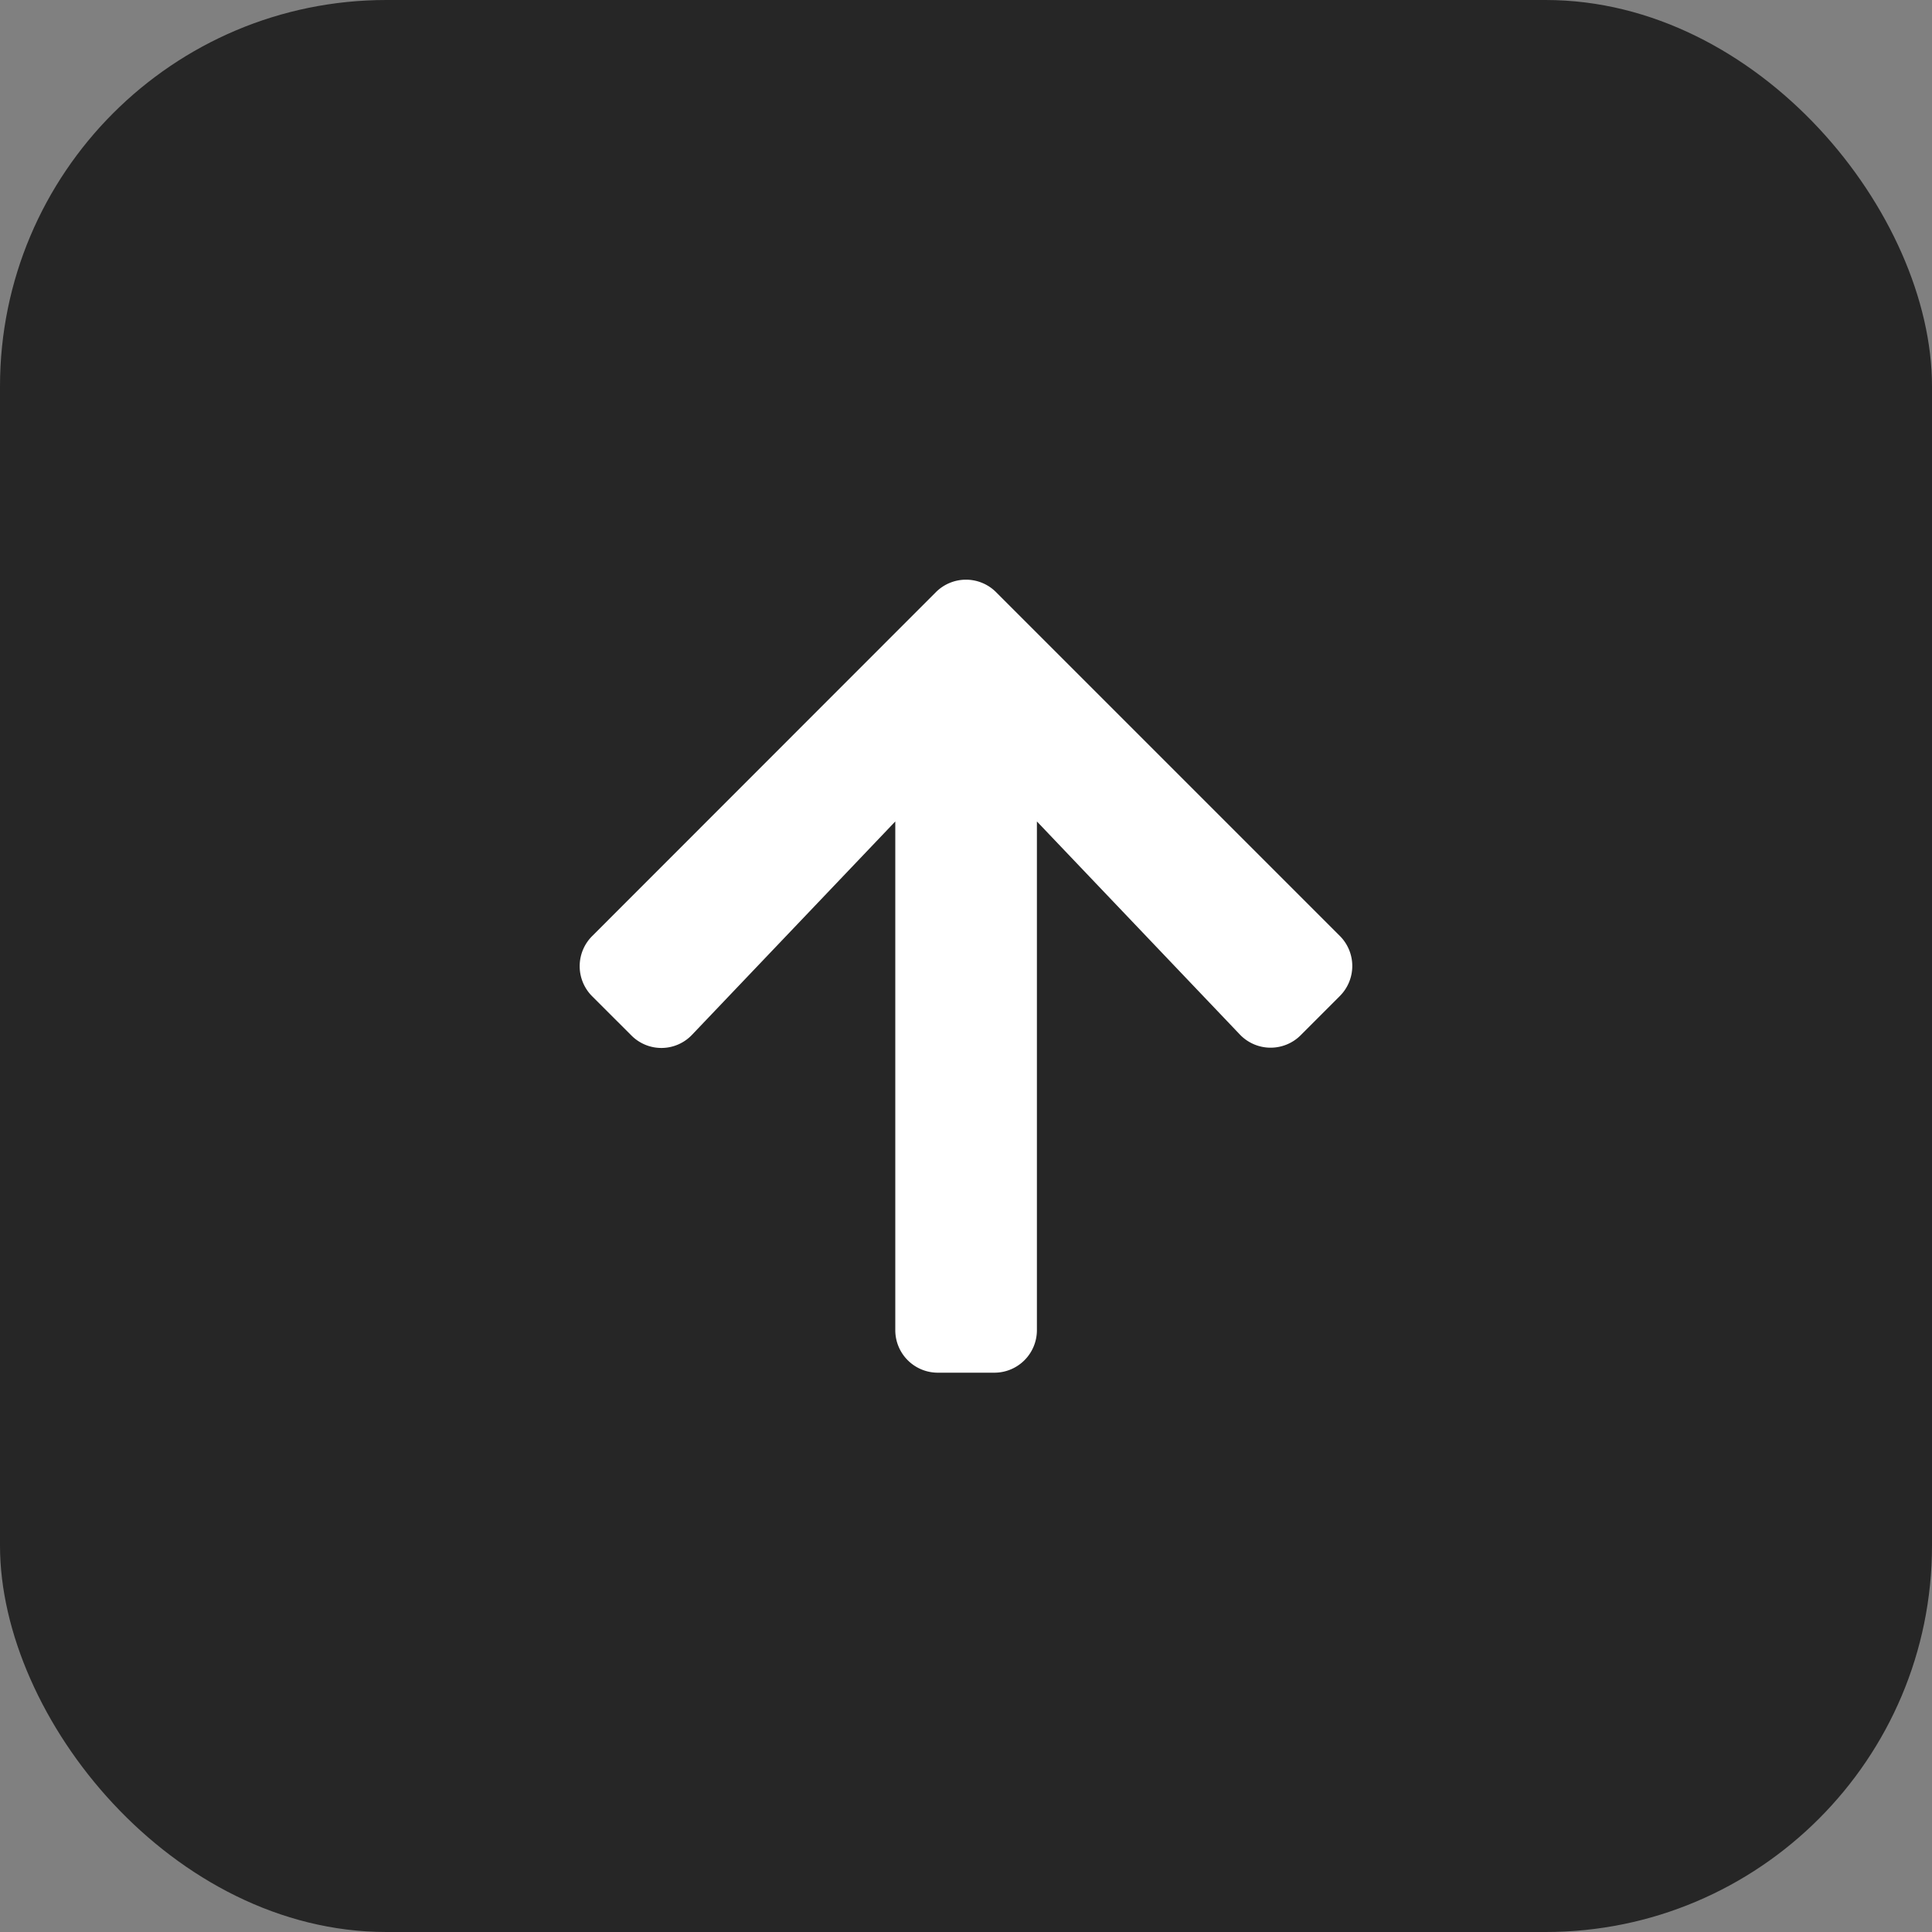
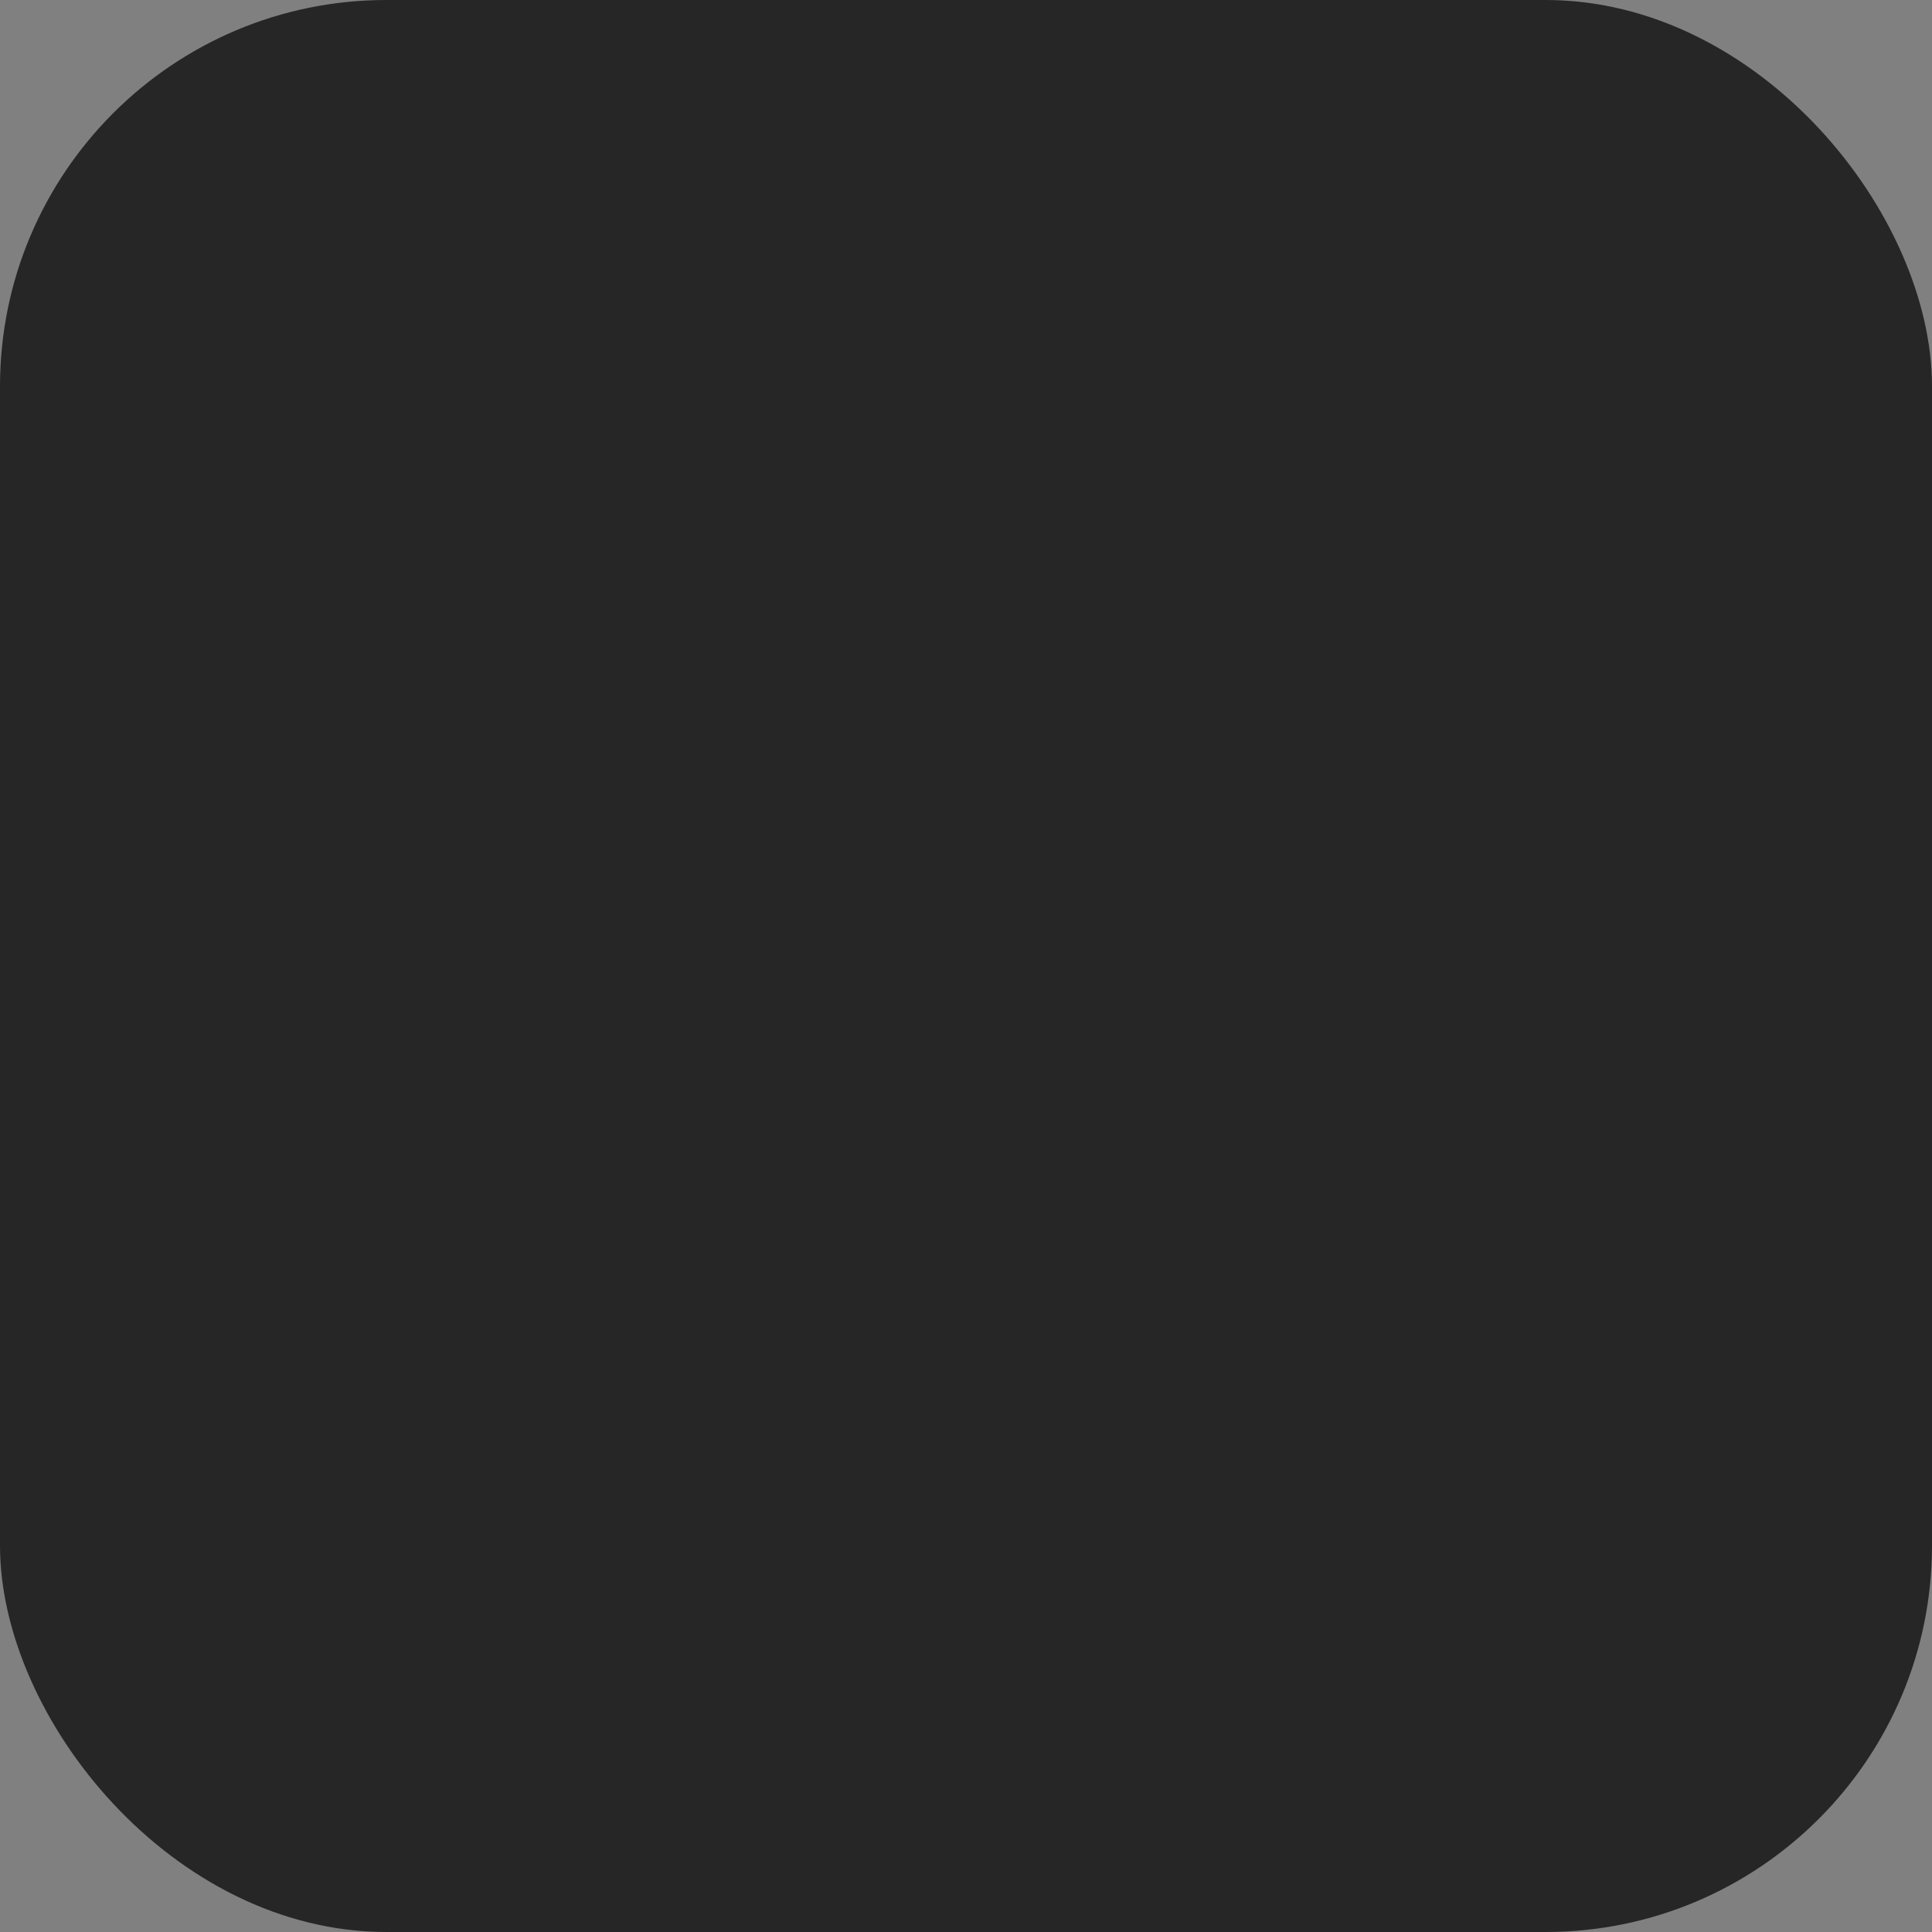
<svg xmlns="http://www.w3.org/2000/svg" width="50" height="50" viewBox="0 0 50 50">
  <rect x="0" y="0" width="50" height="50" fill="#808080" stroke="none" />
  <g transform="translate(-1840 -4427)">
    <rect width="50" height="50" rx="10" transform="translate(1840 4427)" opacity="0.7" />
-     <path d="M1.737,14.044.72,13.028a1.1,1.1,0,0,1,0-1.553l8.9-8.905a1.1,1.1,0,0,1,1.553,0l8.9,8.9a1.1,1.1,0,0,1,0,1.553L19.057,14.04a1.1,1.1,0,0,1-1.571-.018L12.232,8.506V21.672a1.1,1.1,0,0,1-1.1,1.1H9.667a1.1,1.1,0,0,1-1.1-1.1V8.506l-5.259,5.52A1.093,1.093,0,0,1,1.737,14.044Z" transform="translate(1854.603 4439.753)" fill="#fff" />
  </g>
</svg>